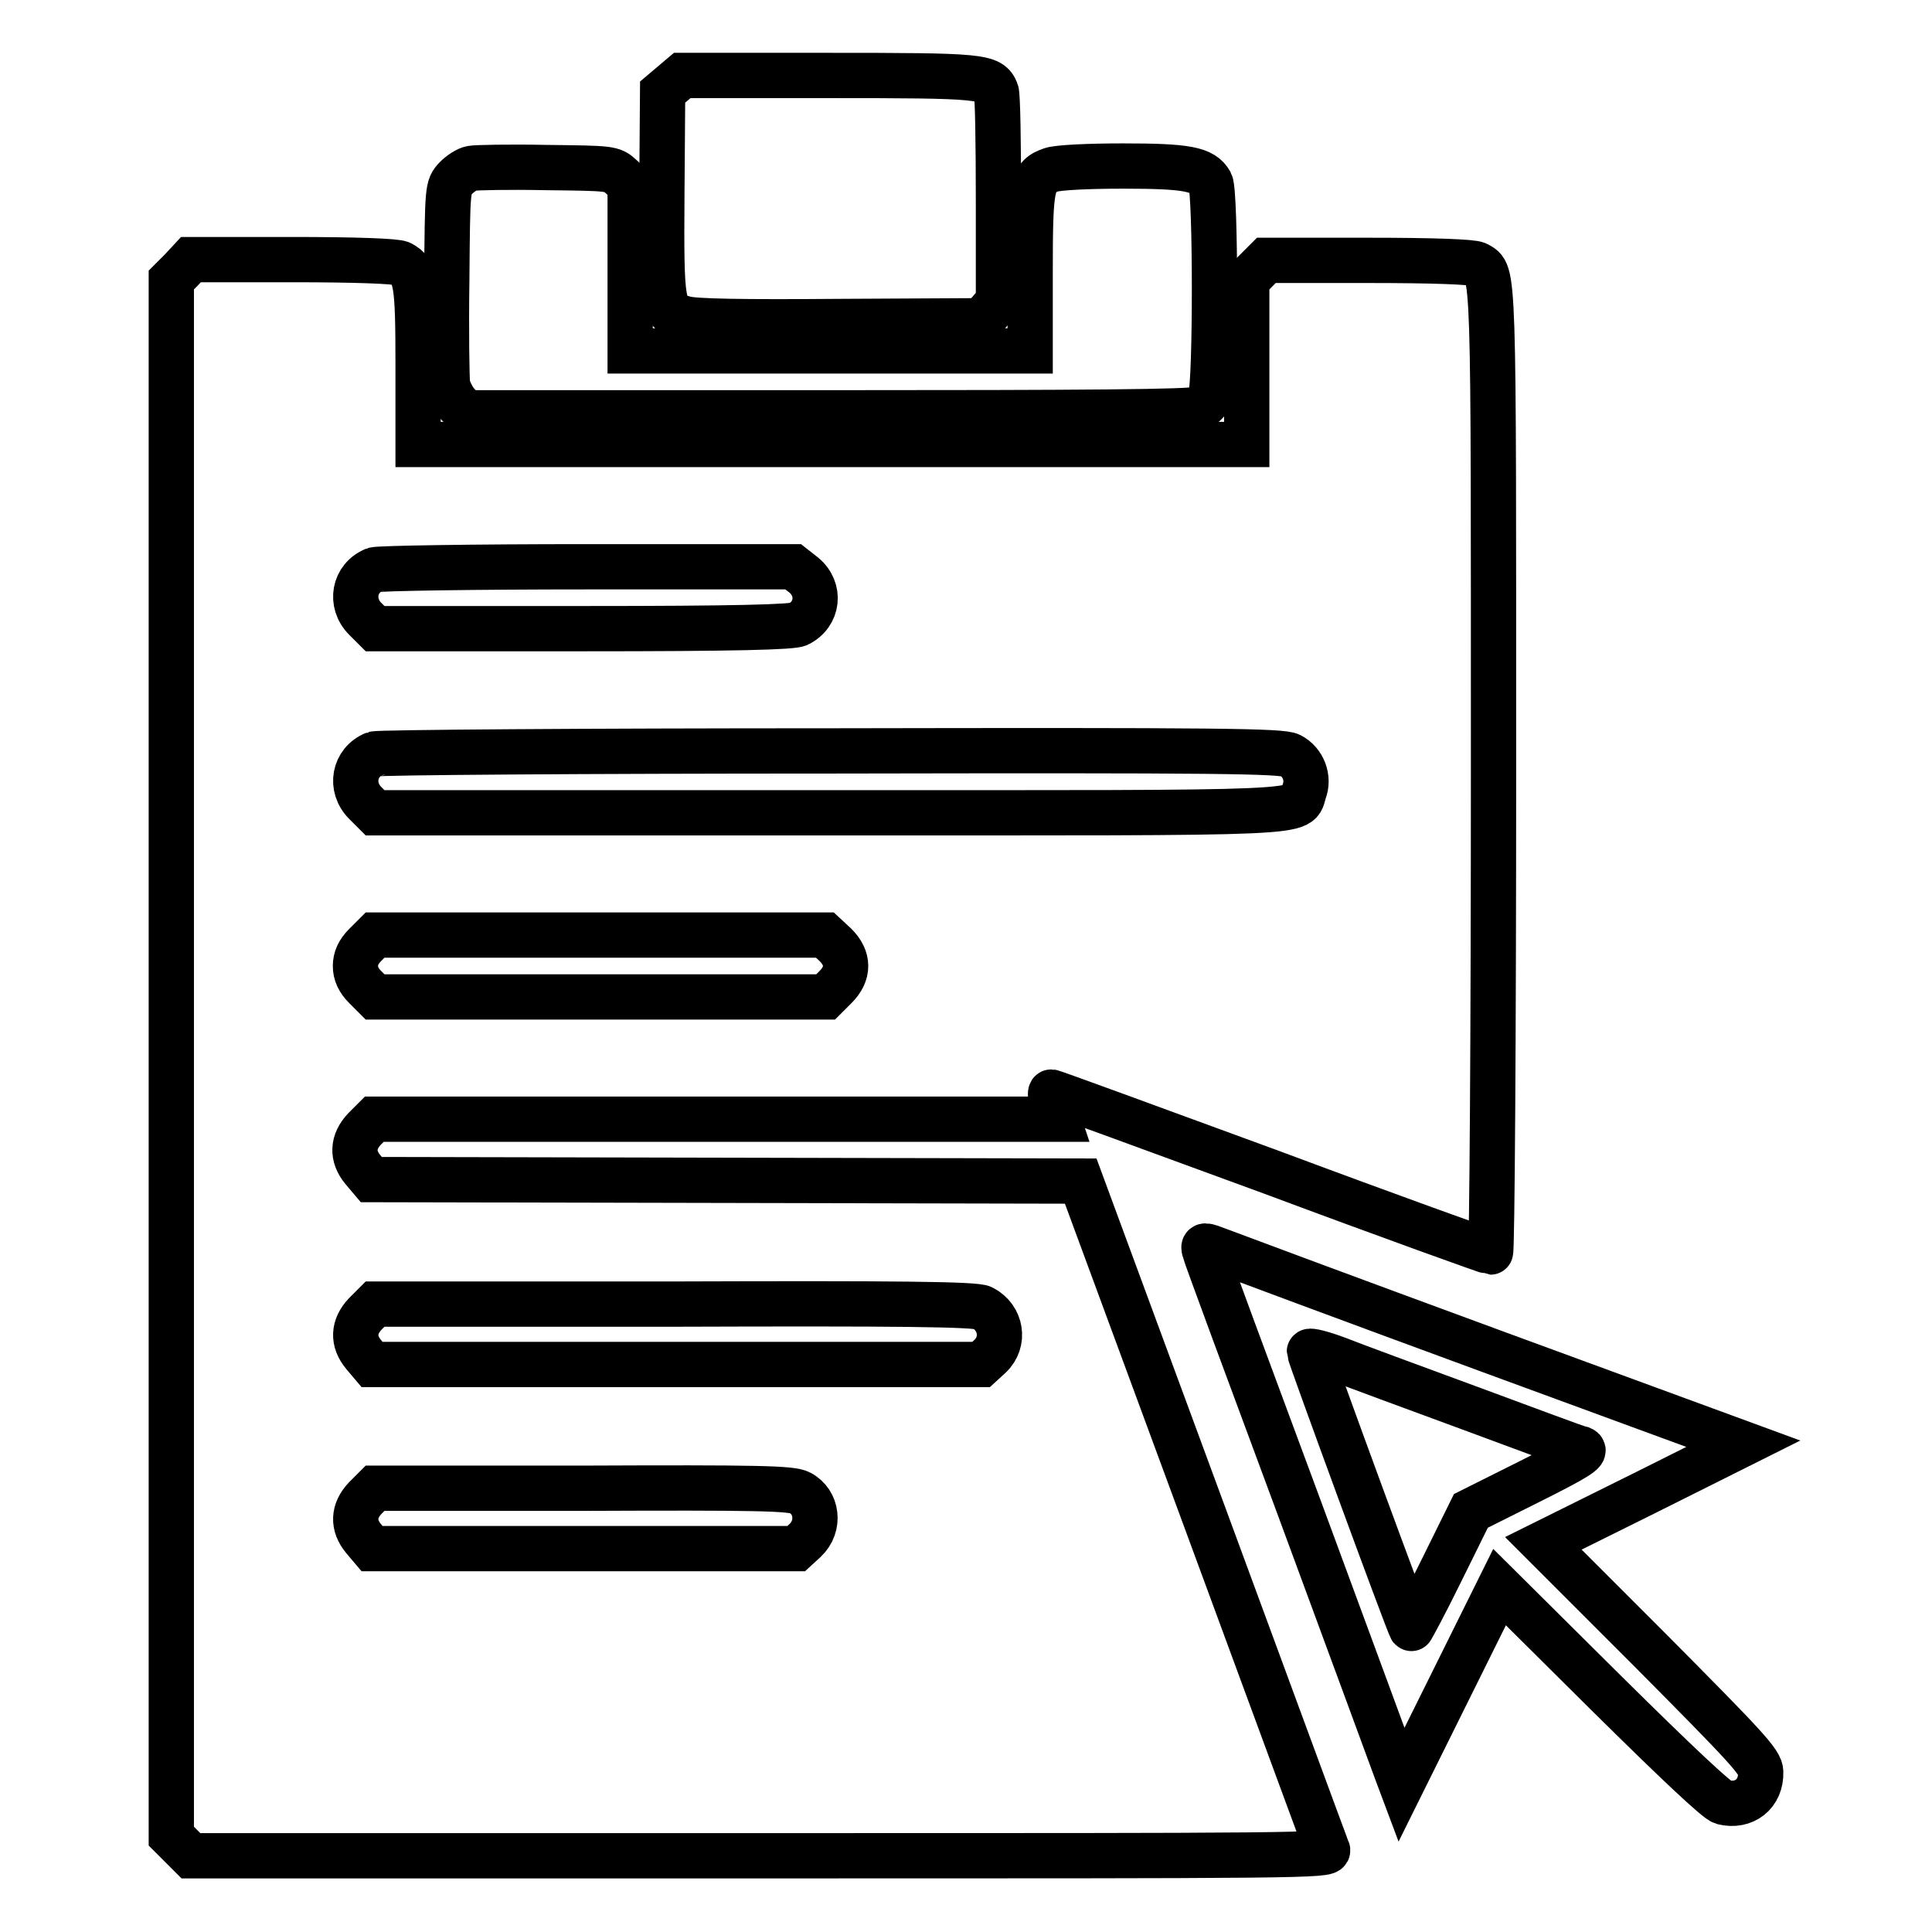
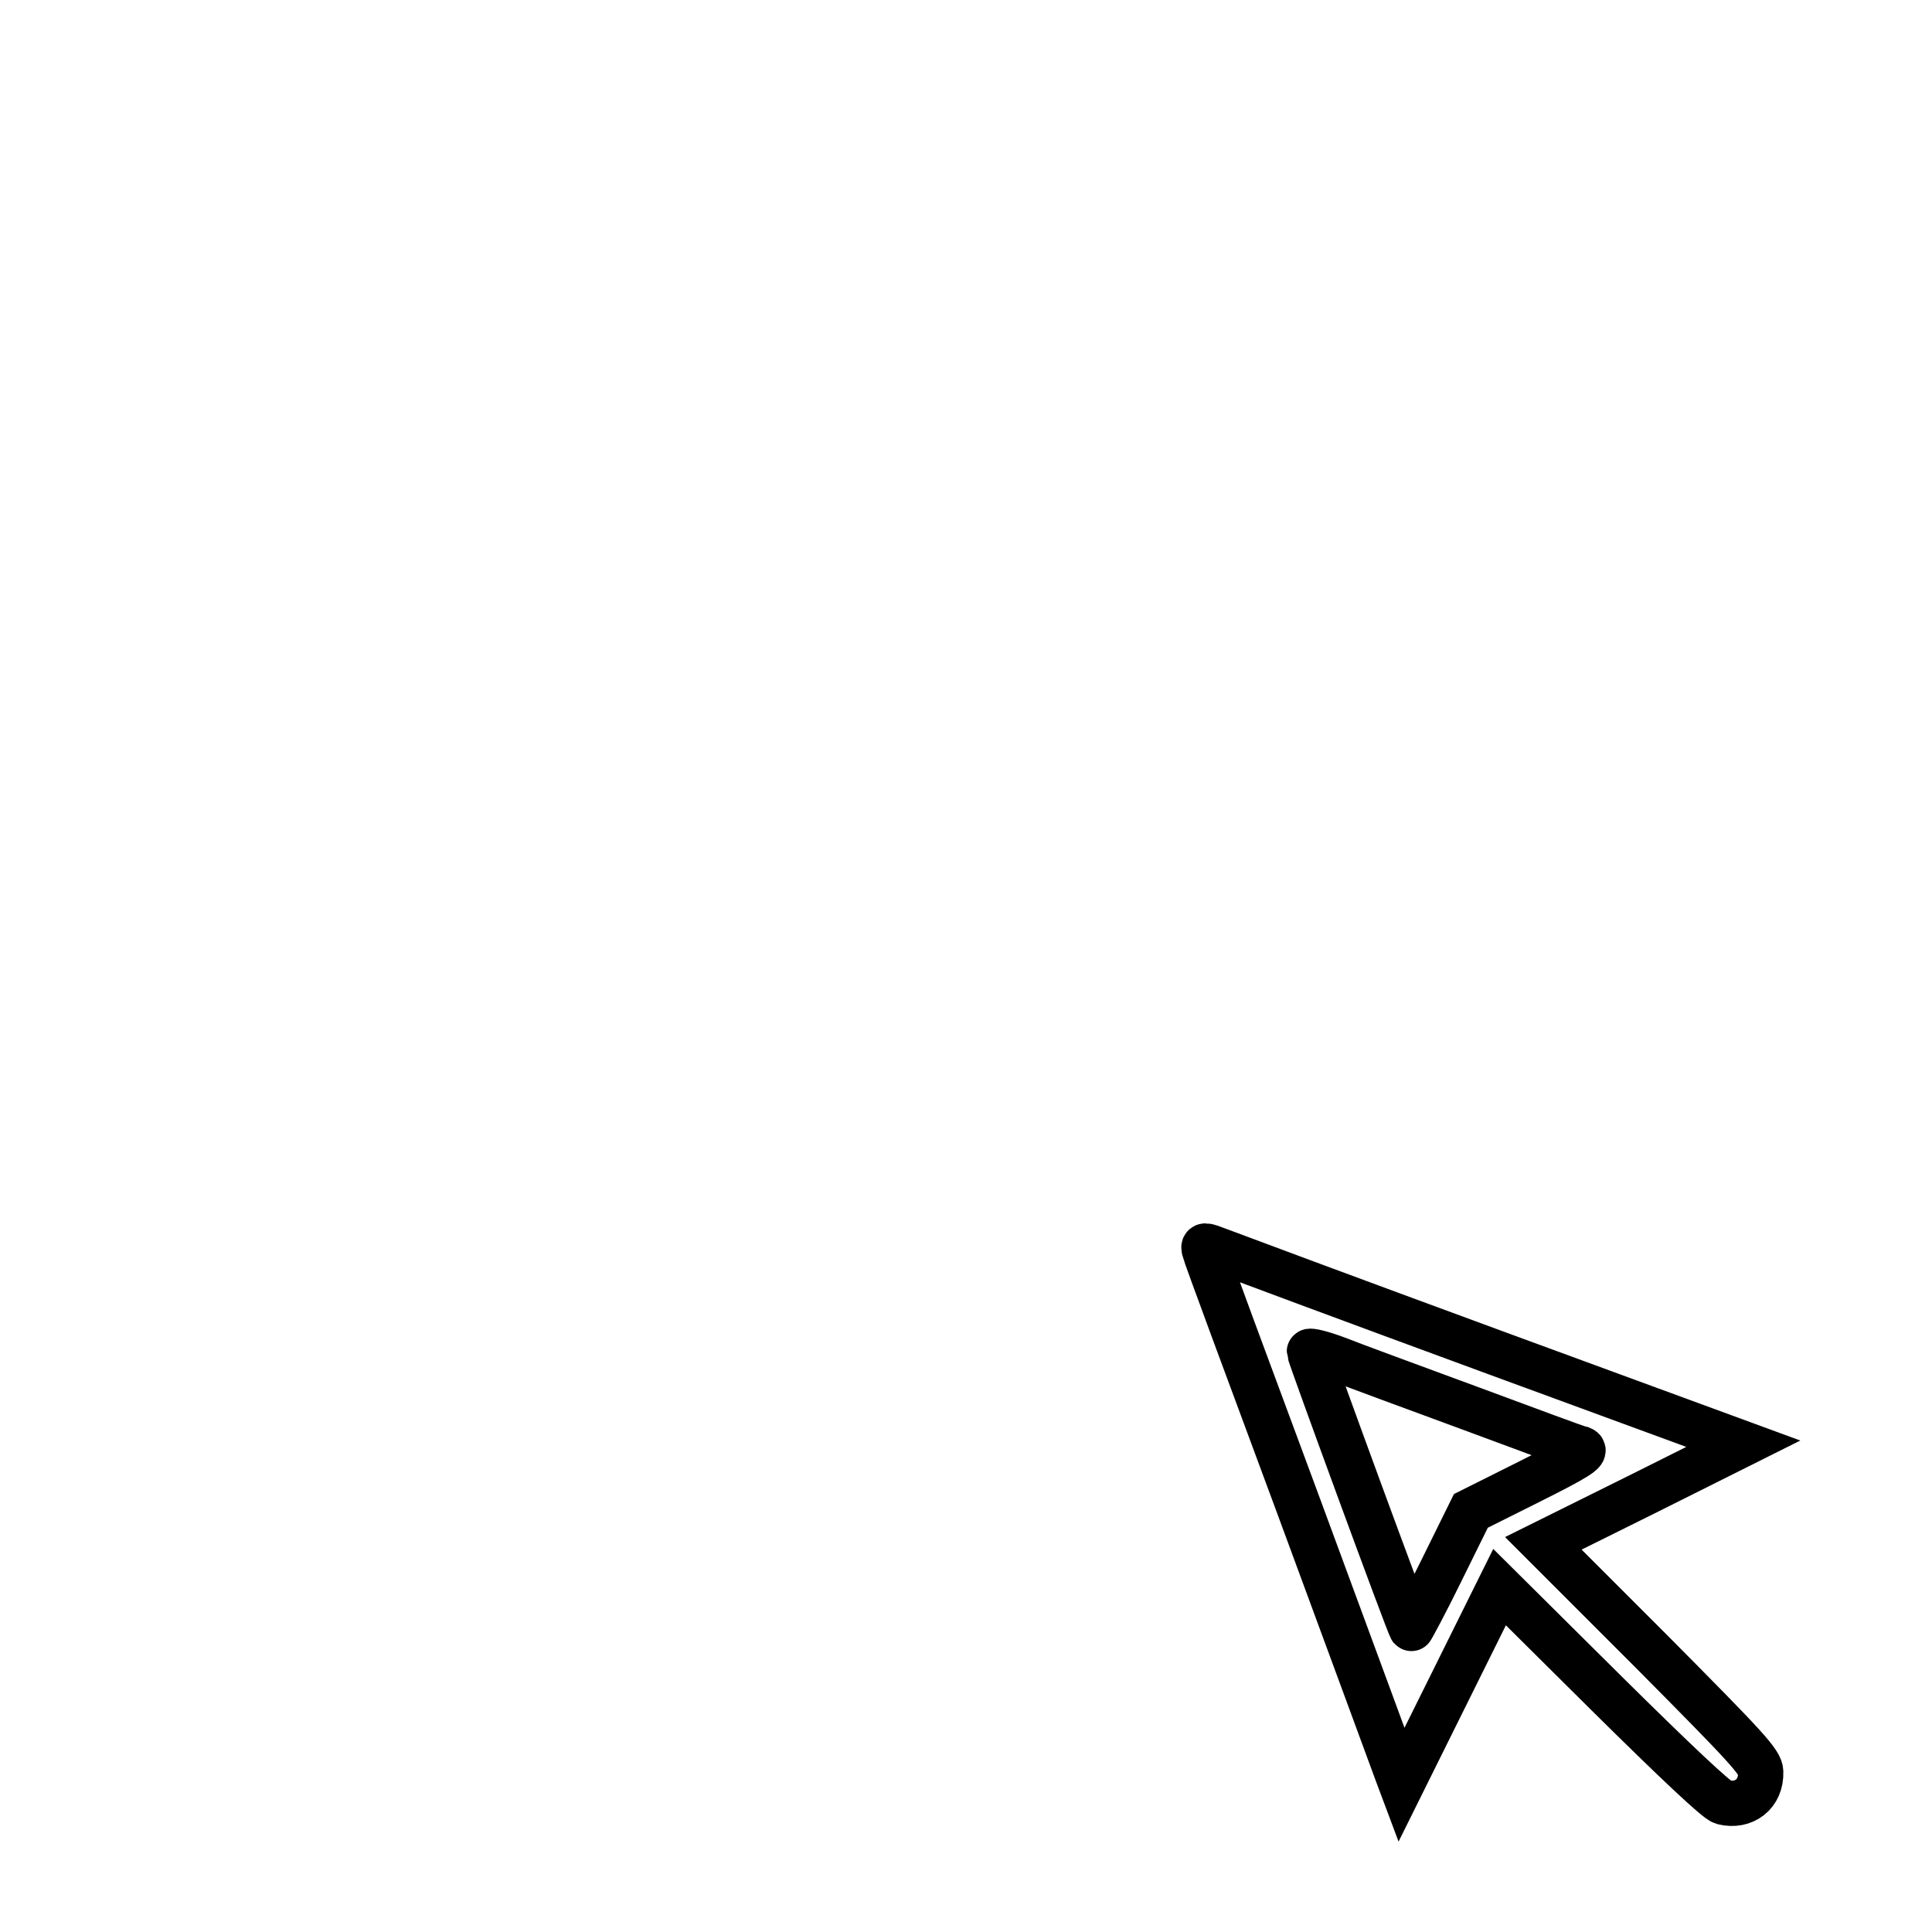
<svg xmlns="http://www.w3.org/2000/svg" version="1.1" x="0px" y="0px" viewBox="0 0 256 256" enable-background="new 0 0 256 256" xml:space="preserve">
  <g>
    <g>
      <g>
-         <path stroke-width="6" fill-opacity="0" stroke="#000000" d="M89.1,11.1l-1.3,1.1l-0.1,13.4c-0.1,15.2,0,15.8,3,16.6c1.2,0.4,7.8,0.5,20.5,0.4l18.9-0.1l1.1-1.3l1.1-1.3V26.4c0-7.4-0.1-13.9-0.3-14.3c-0.8-2-1.9-2.1-22.3-2.1H90.4L89.1,11.1z" />
-         <path stroke-width="6" fill-opacity="0" stroke="#000000" d="M62.5,22.3c-0.6,0.1-1.5,0.7-2.1,1.3c-1.1,1.2-1.1,1.2-1.2,13.5c-0.1,6.8,0,13,0.1,13.9c0.2,0.8,0.8,2,1.4,2.6l1.1,1.1h47.9c34.2,0,48.3-0.1,49-0.5c0.6-0.3,1.4-1,1.7-1.7c0.7-1.5,0.7-27,0-28.3c-1-1.8-3.1-2.2-11.6-2.2c-4.7,0-8.6,0.2-9.5,0.5c-2.6,0.9-2.8,1.9-2.8,13.6v10.4H110H83.5v-11v-11l-1.2-1.1c-1.2-1.1-1.3-1.1-10-1.2C67.4,22.1,63,22.2,62.5,22.3z" />
-         <path stroke-width="6" fill-opacity="0" stroke="#000000" d="M24,35.8l-1.3,1.3v103.1v103.1l1.3,1.3l1.3,1.3h75.5c71.7,0,75.5,0,75.1-0.8c-0.2-0.4-7.6-20.6-16.5-44.7l-16.2-43.9l-47-0.1l-47-0.1l-1.1-1.3c-1.5-1.8-1.4-3.7,0.2-5.4l1.3-1.3H95h45.2l-0.6-1.8c-0.4-1-0.5-1.8-0.3-1.8c0.2,0,13.3,4.8,29.1,10.6c15.8,5.9,28.9,10.6,29.1,10.6c0.2,0,0.4-28.6,0.4-63.6c0-68.2,0.1-66-2.2-67.3c-0.6-0.3-5.6-0.5-14.4-0.5h-13.5l-1.3,1.3l-1.3,1.3V48v10.9h-54.9H55.4V48.5c0-11-0.2-12.5-2.3-13.6c-0.6-0.3-6-0.5-14.3-0.5H25.3L24,35.8z M106.5,76.2c2.3,1.9,1.9,5.2-0.7,6.5c-0.7,0.4-8.5,0.6-28.5,0.6H49.7L48.4,82c-2.1-2.1-1.5-5.4,1.2-6.5c0.5-0.2,13.2-0.4,28.3-0.4l27.2,0L106.5,76.2z M171,100.1c1.7,0.9,2.5,3,1.8,4.8c-1,3,2.8,2.8-63.1,2.8h-60l-1.3-1.3c-2.1-2.1-1.5-5.4,1.2-6.5c0.5-0.2,27.8-0.4,60.6-0.4C161.7,99.4,169.9,99.5,171,100.1z M110.7,125.2c1.8,1.8,1.8,3.8,0,5.6l-1.3,1.3H79.6H49.7l-1.3-1.3c-0.9-0.9-1.3-1.8-1.3-2.8s0.4-1.9,1.3-2.8l1.3-1.3h29.8h29.8L110.7,125.2z M130.2,173.3c2.5,1.3,3,4.5,1,6.4l-1.2,1.1H89.6H49.3l-1.1-1.3c-1.5-1.8-1.4-3.7,0.2-5.4l1.3-1.3h39.7C118.8,172.7,129.4,172.8,130.2,173.3z M106,197.8c2.3,1.2,2.7,4.4,0.7,6.3l-1.2,1.1H77.4H49.3l-1.1-1.3c-1.5-1.8-1.4-3.7,0.2-5.4l1.3-1.3h27.5C100.4,197.1,104.9,197.2,106,197.8z" />
        <path stroke-width="6" fill-opacity="0" stroke="#000000" d="M159.6,165.7c0.1,0.5,5.8,15.9,12.6,34.2c6.8,18.4,12.6,34.2,12.9,35l0.6,1.6l6.5-13.1l6.5-13.1l14.2,14.1c9.2,9.1,14.6,14.2,15.4,14.4c2.8,0.7,5.1-1.1,5-4c0-1.3-1.9-3.3-14.4-15.9l-14.4-14.4l13.3-6.6l13.2-6.6L197.5,179c-18.5-6.8-34.6-12.8-35.9-13.3C159.5,164.9,159.4,164.9,159.6,165.7z M194.8,186.6c7.6,2.8,14.2,5.3,14.8,5.4c0.7,0.3-0.7,1.2-6.9,4.3l-7.8,3.9l-3.9,7.9c-2.1,4.3-4,7.8-4,7.7c-0.3-0.3-13.5-36.3-13.5-36.7c0-0.2,1.7,0.2,3.8,1C179.3,180.9,187.2,183.8,194.8,186.6z" />
      </g>
    </g>
  </g>
</svg>